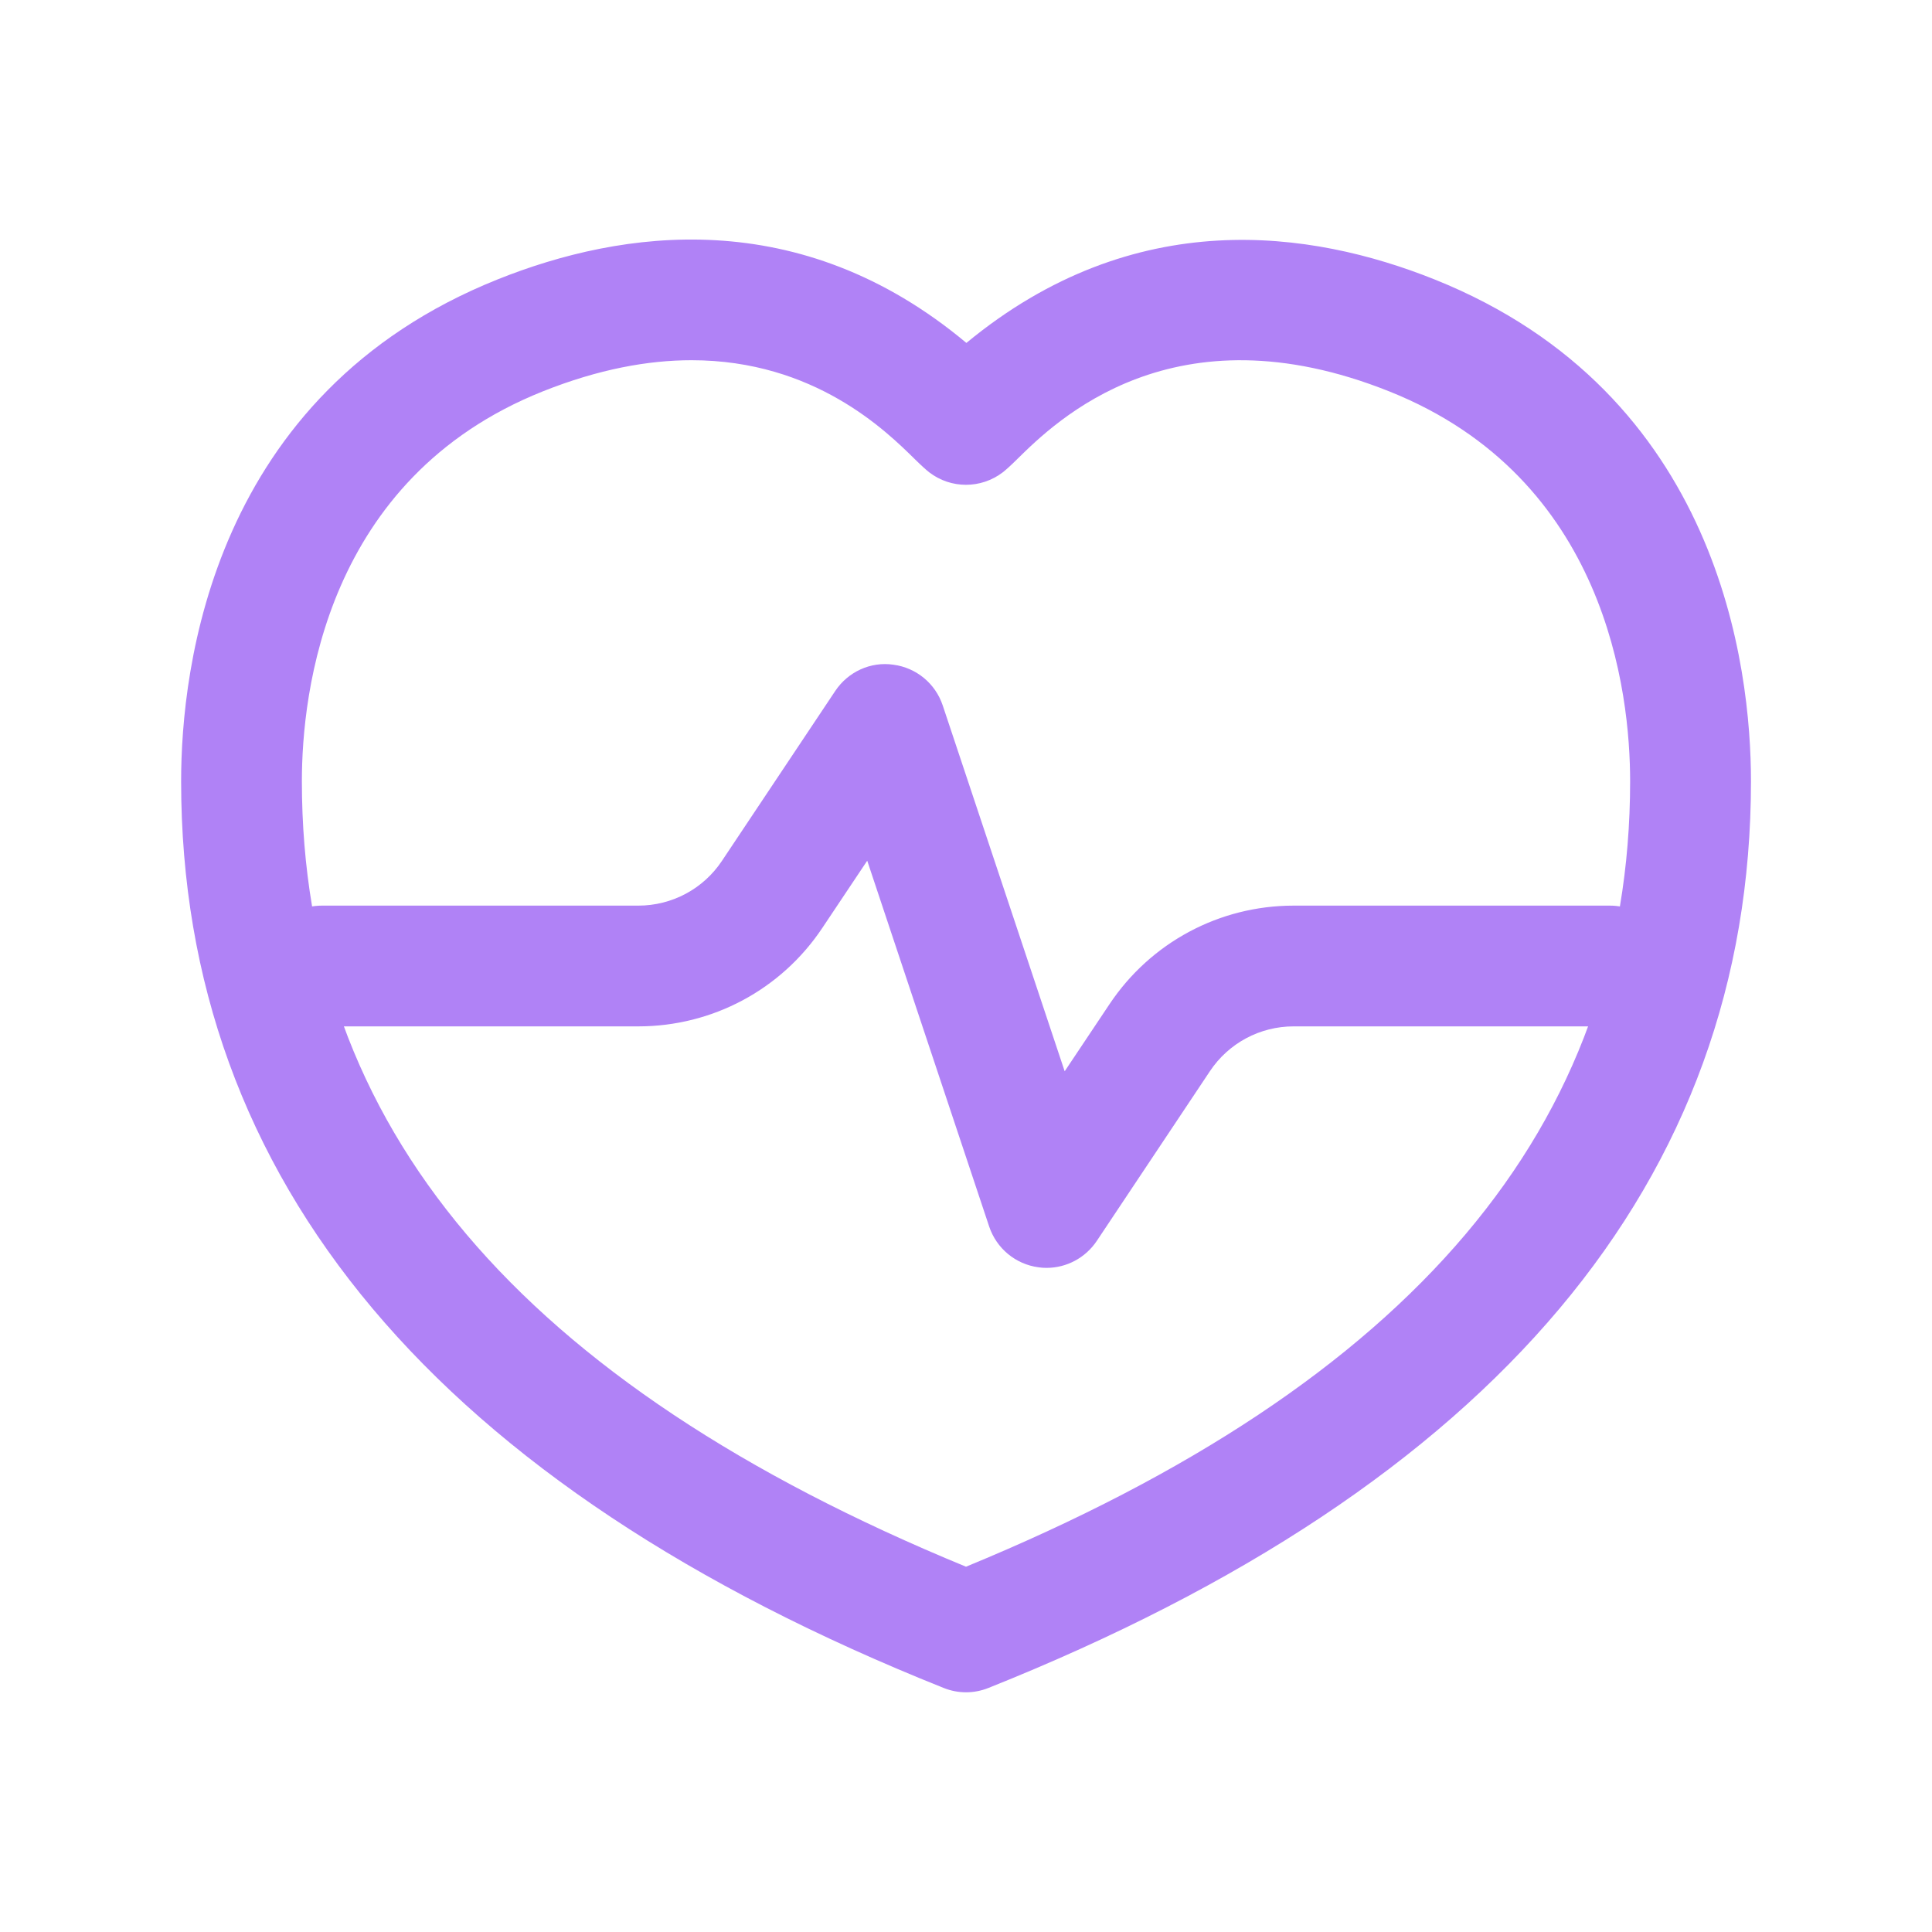
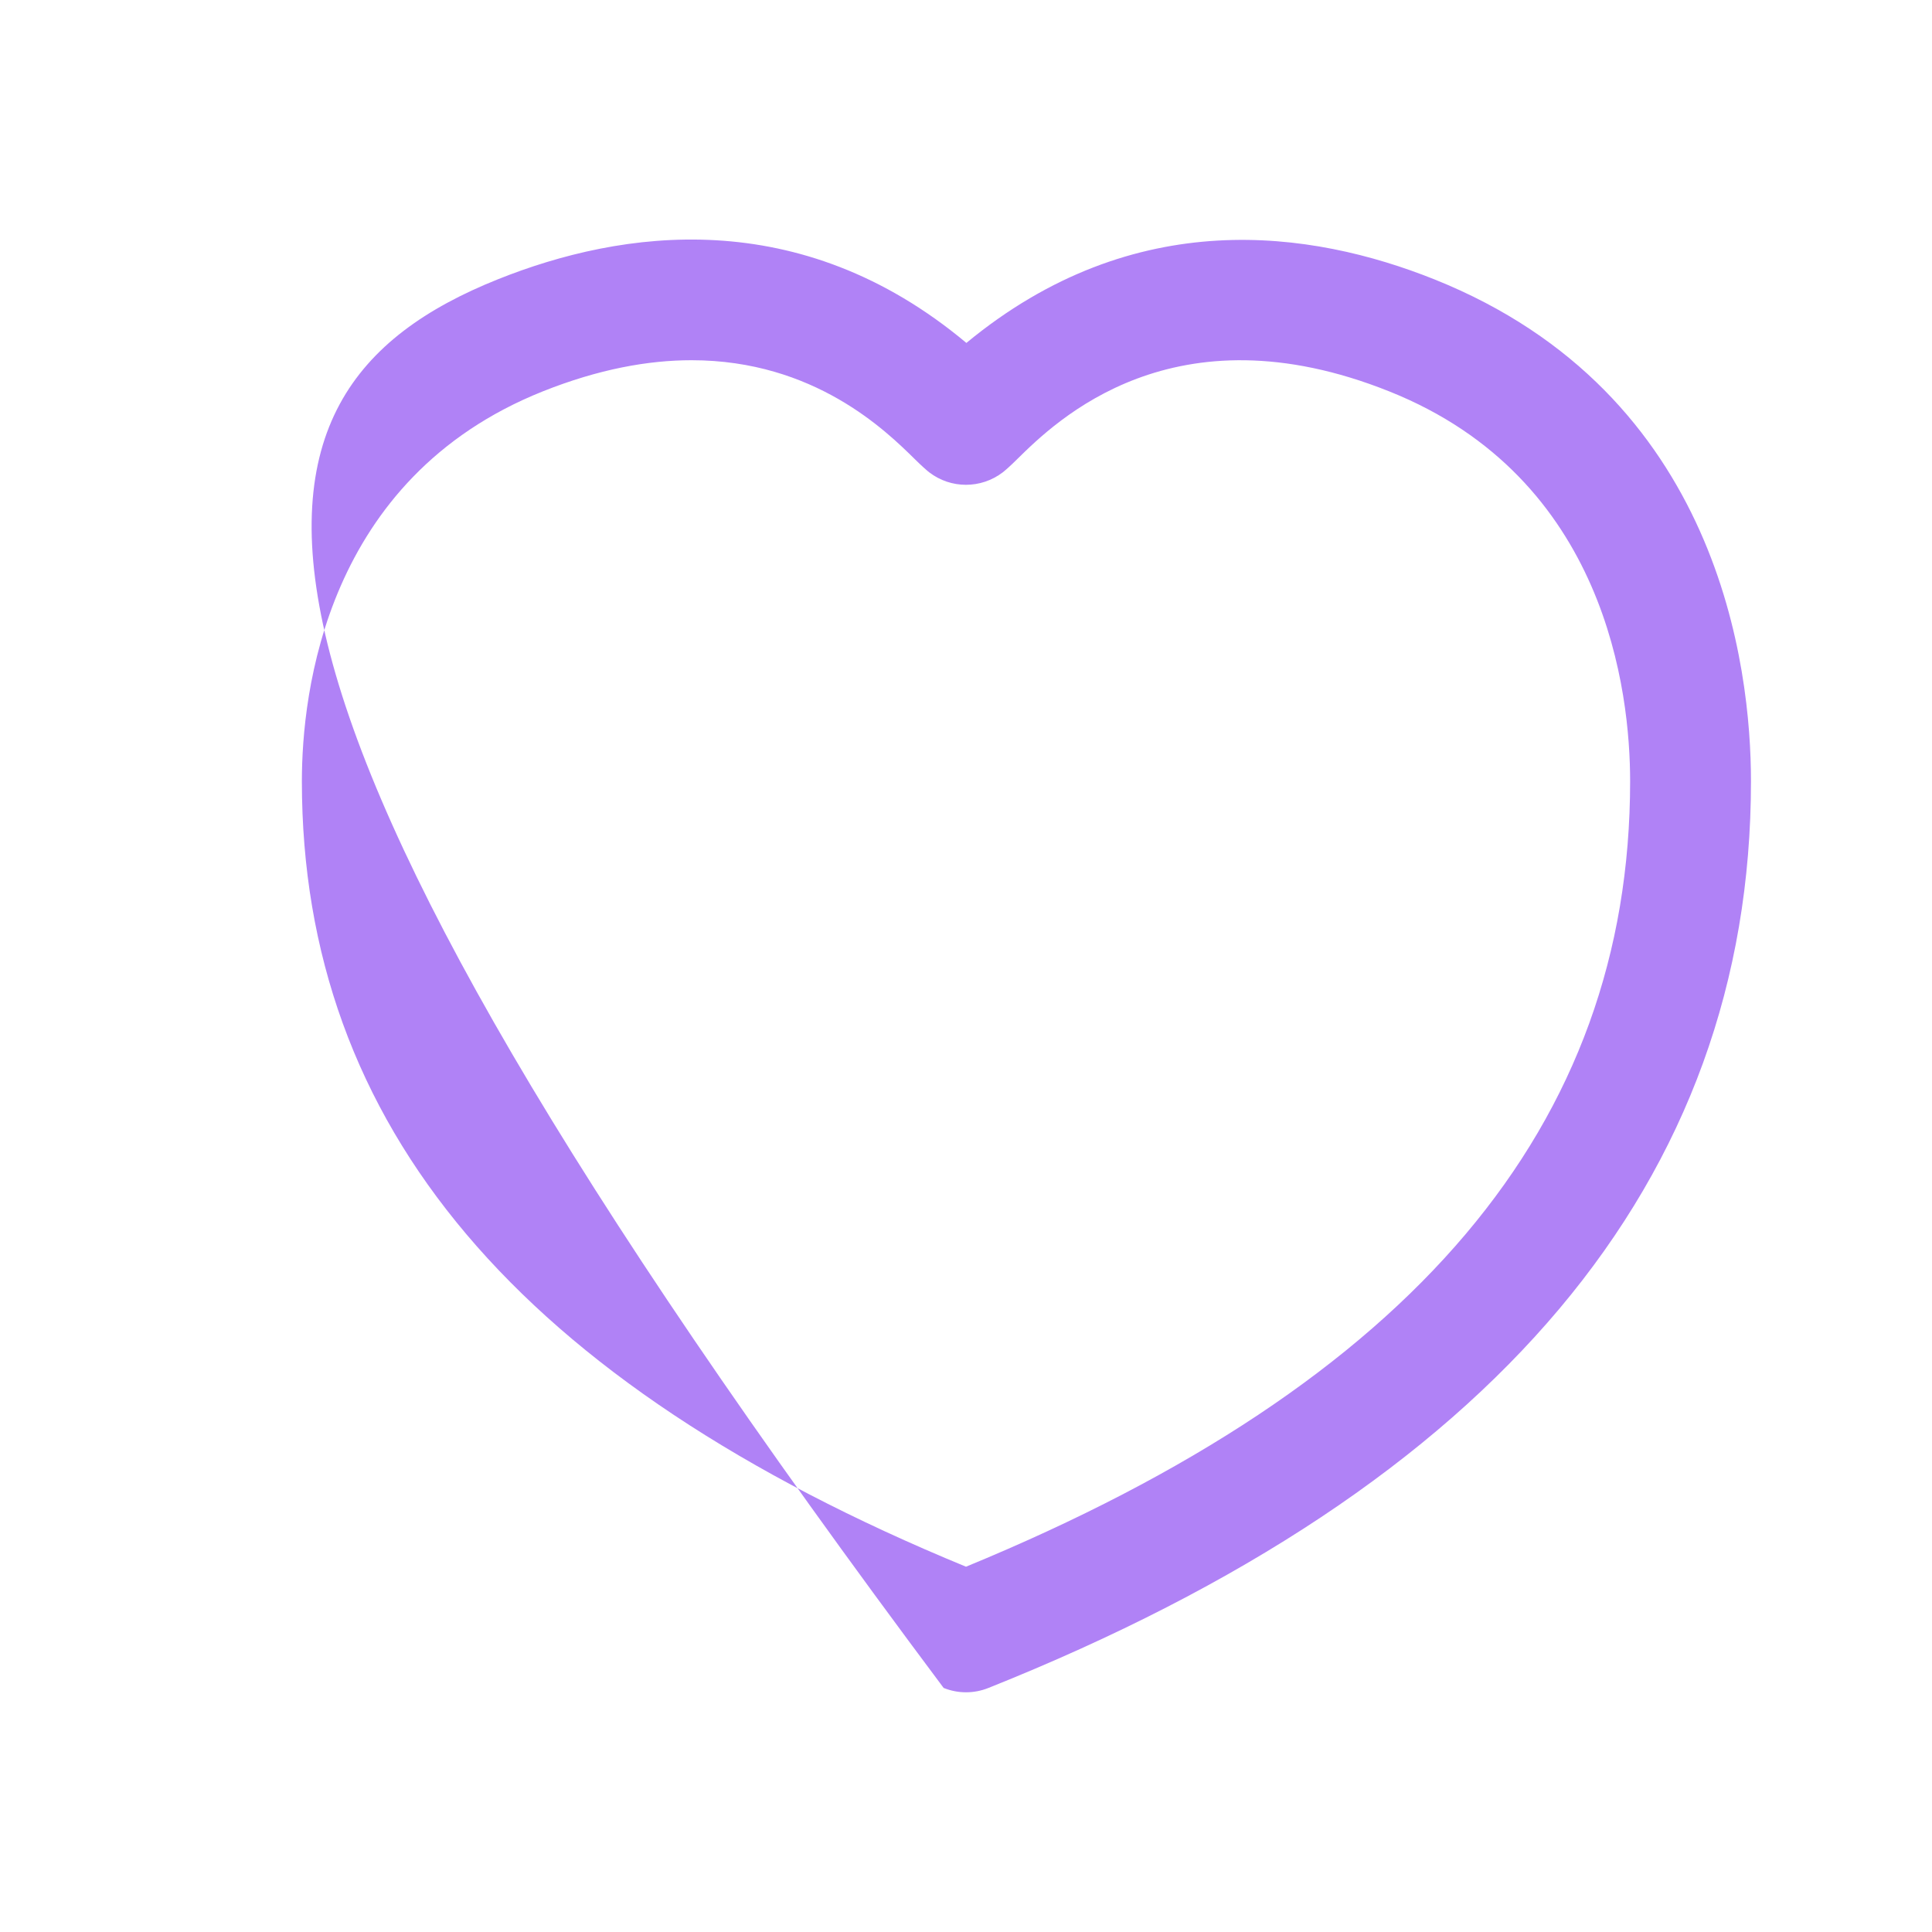
<svg xmlns="http://www.w3.org/2000/svg" width="40" height="40" viewBox="0 0 40 40" fill="none">
-   <path d="M21.667 26.25C21.612 26.25 21.557 26.247 21.5 26.238C21.027 26.175 20.632 25.848 20.48 25.395L17.955 17.82L17.028 19.208C16.177 20.487 14.752 21.25 13.215 21.25H6.665C5.975 21.25 5.415 20.69 5.415 20C5.415 19.31 5.975 18.75 6.665 18.75H13.215C13.913 18.75 14.562 18.403 14.948 17.822L17.292 14.307C17.557 13.908 18.027 13.692 18.498 13.762C18.972 13.825 19.367 14.152 19.518 14.605L22.043 22.18L22.97 20.792C23.822 19.513 25.247 18.75 26.783 18.75H33.333C34.023 18.75 34.583 19.31 34.583 20C34.583 20.69 34.023 21.25 33.333 21.25H26.783C26.085 21.25 25.437 21.597 25.05 22.178L22.707 25.693C22.472 26.043 22.082 26.25 21.667 26.25Z" fill="#B082F6" />
-   <path d="M20 35.037C19.842 35.037 19.687 35.007 19.537 34.947C9.062 30.763 3.75 24.448 3.75 16.175C3.75 13.84 4.388 8.15 10.307 5.783C12.867 4.758 16.557 4.212 20.008 7.1C23.492 4.222 27.153 4.767 29.695 5.783C35.613 8.15 36.252 13.838 36.252 16.175C36.252 24.448 30.94 30.763 20.465 34.947C20.315 35.007 20.158 35.037 20.002 35.037H20ZM14.318 7.458C13.423 7.458 12.398 7.64 11.233 8.105C6.735 9.905 6.25 14.348 6.25 16.175C6.25 23.307 10.748 28.63 20 32.437C29.252 28.628 33.75 23.305 33.75 16.175C33.75 14.348 33.265 9.903 28.767 8.105C24.297 6.317 21.858 8.72 21.058 9.508C20.922 9.643 20.818 9.735 20.76 9.78C20.31 10.123 19.688 10.123 19.24 9.78C19.182 9.735 19.078 9.642 18.942 9.508C18.35 8.925 16.862 7.458 14.318 7.458Z" fill="#B082F6" />
+   <path d="M20 35.037C19.842 35.037 19.687 35.007 19.537 34.947C3.75 13.84 4.388 8.15 10.307 5.783C12.867 4.758 16.557 4.212 20.008 7.1C23.492 4.222 27.153 4.767 29.695 5.783C35.613 8.15 36.252 13.838 36.252 16.175C36.252 24.448 30.94 30.763 20.465 34.947C20.315 35.007 20.158 35.037 20.002 35.037H20ZM14.318 7.458C13.423 7.458 12.398 7.64 11.233 8.105C6.735 9.905 6.25 14.348 6.25 16.175C6.25 23.307 10.748 28.63 20 32.437C29.252 28.628 33.75 23.305 33.75 16.175C33.75 14.348 33.265 9.903 28.767 8.105C24.297 6.317 21.858 8.72 21.058 9.508C20.922 9.643 20.818 9.735 20.76 9.78C20.31 10.123 19.688 10.123 19.24 9.78C19.182 9.735 19.078 9.642 18.942 9.508C18.35 8.925 16.862 7.458 14.318 7.458Z" fill="#B082F6" />
</svg>